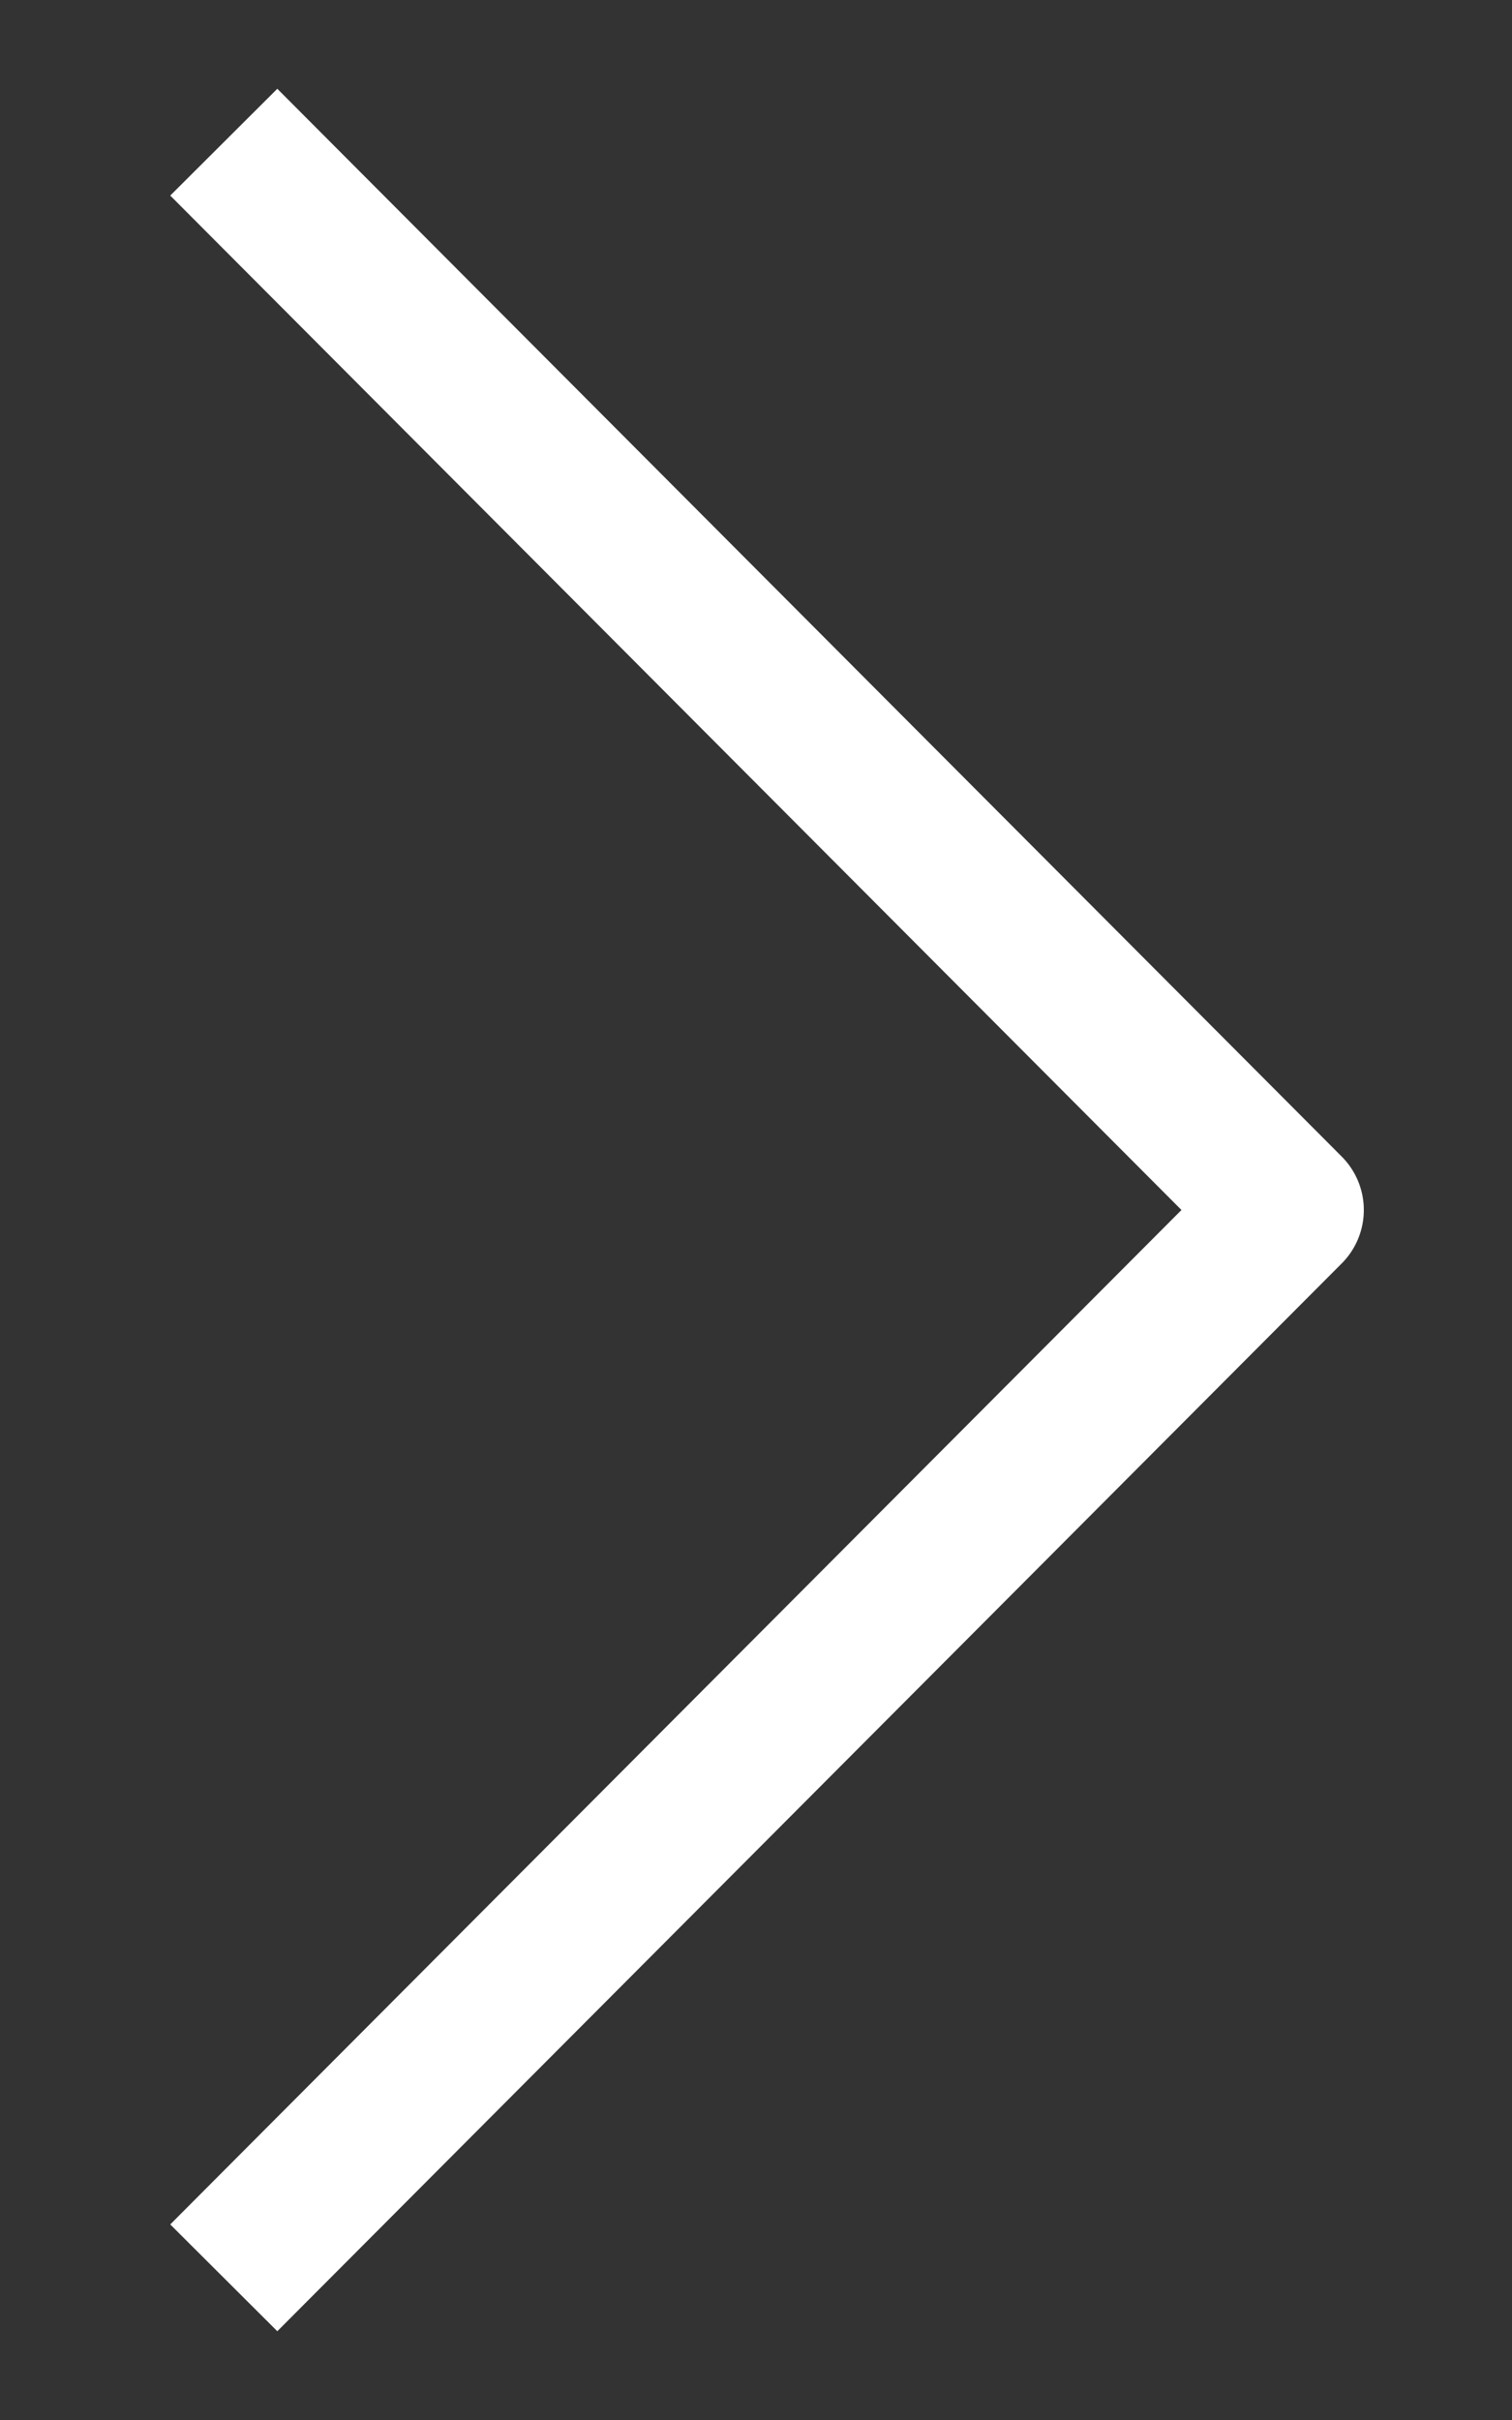
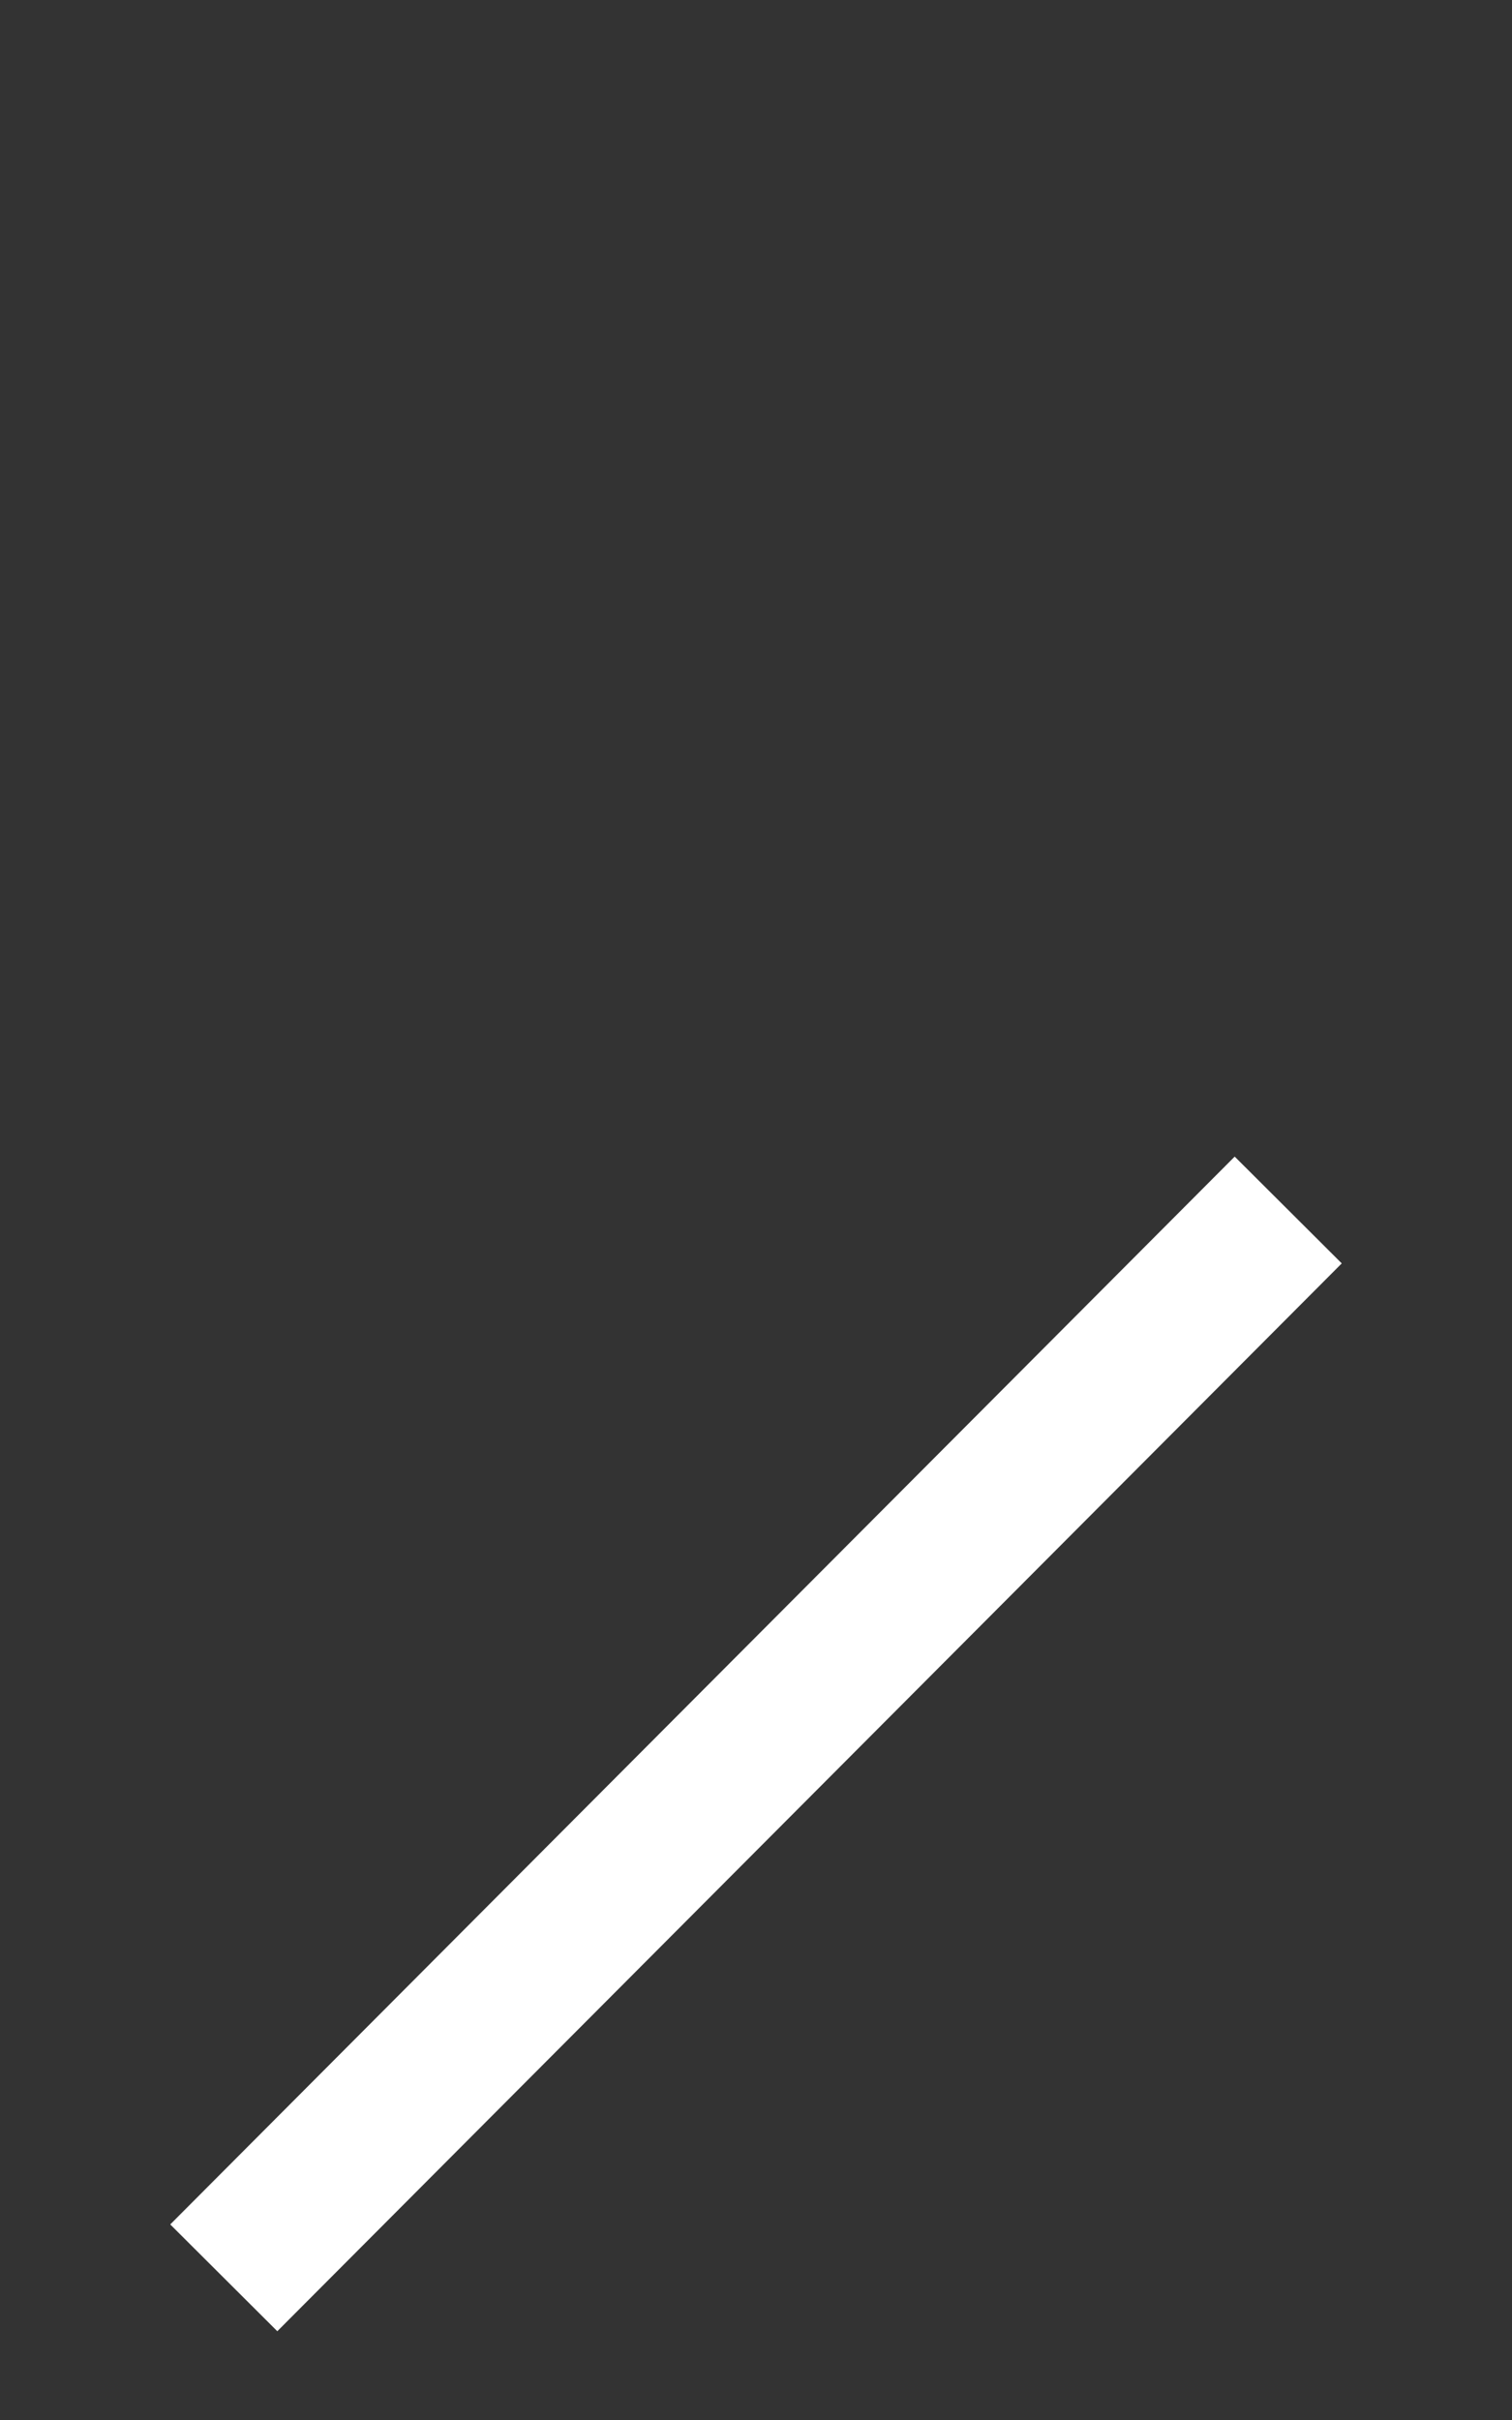
<svg xmlns="http://www.w3.org/2000/svg" width="10" height="16" viewBox="0 0 10 16" fill="none">
  <rect x="0" y="0" width="10" height="16" fill="#333333" stroke="none" />
-   <path d="M1.48 15.06L8.52 8L1.48 0.94" stroke="white" strokeWidth="1.5" strokeLinecap="round" stroke-linejoin="round" />
+   <path d="M1.48 15.06L8.52 8" stroke="white" strokeWidth="1.5" strokeLinecap="round" stroke-linejoin="round" />
</svg>